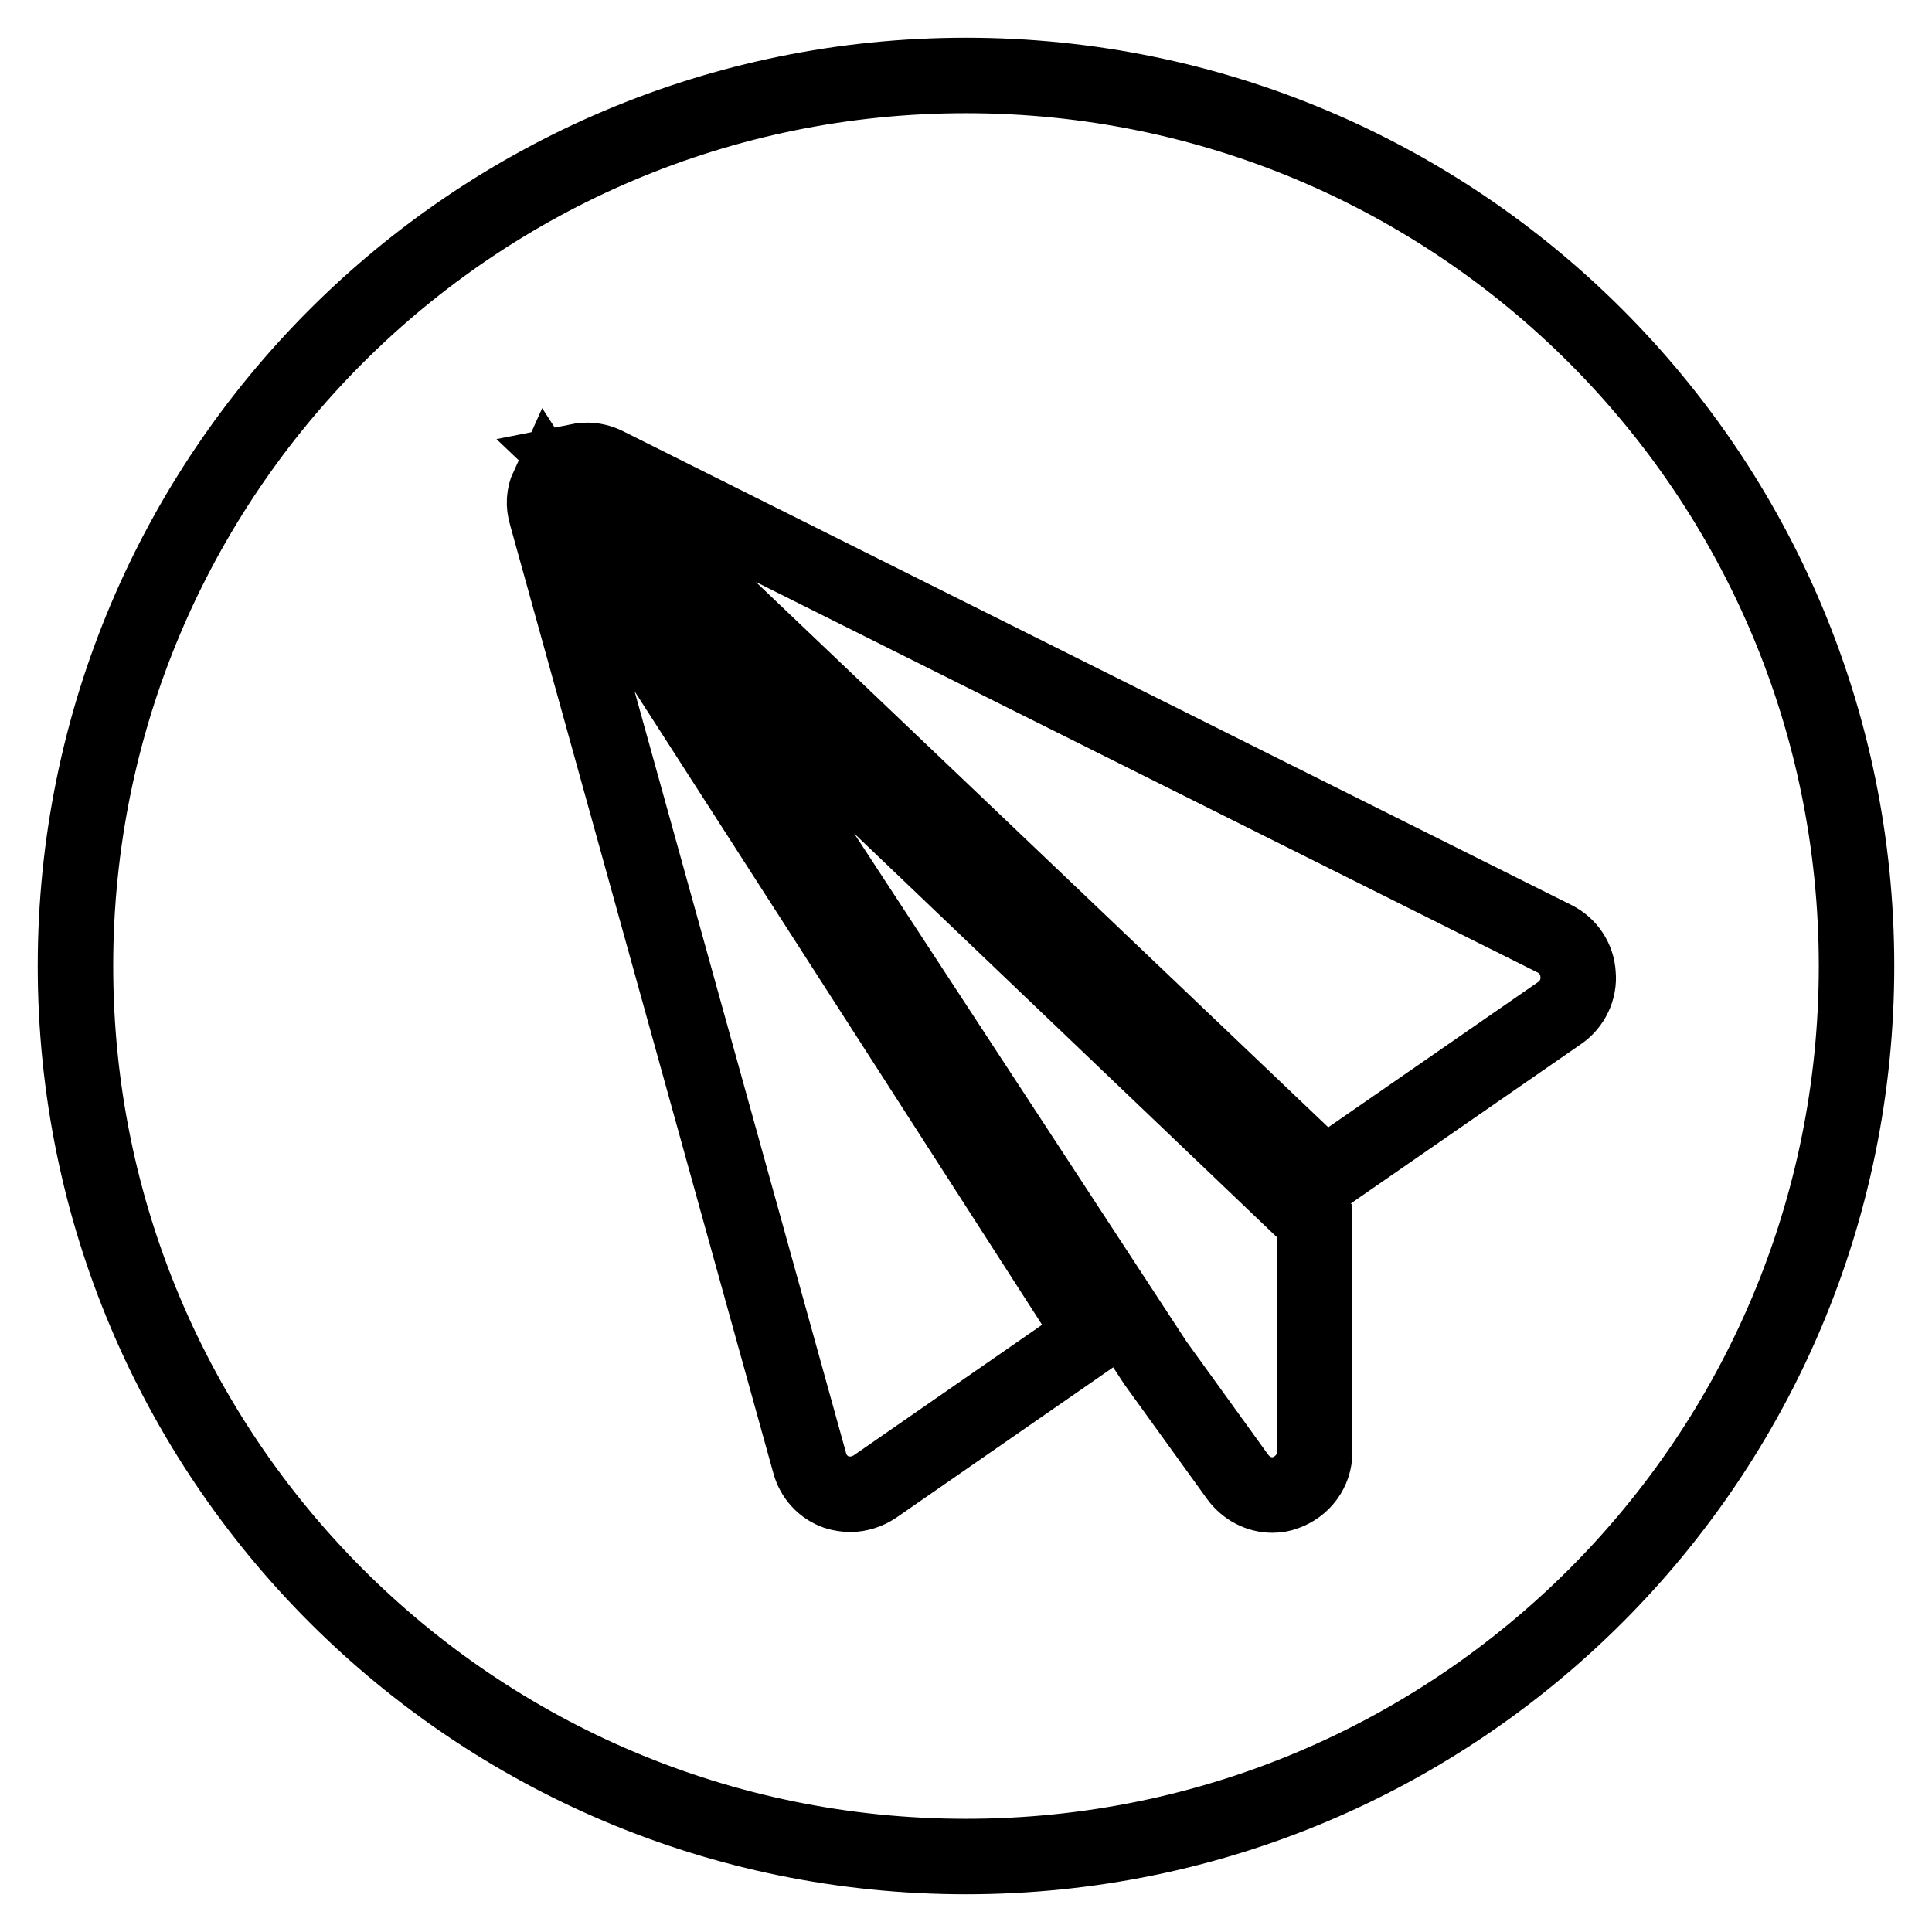
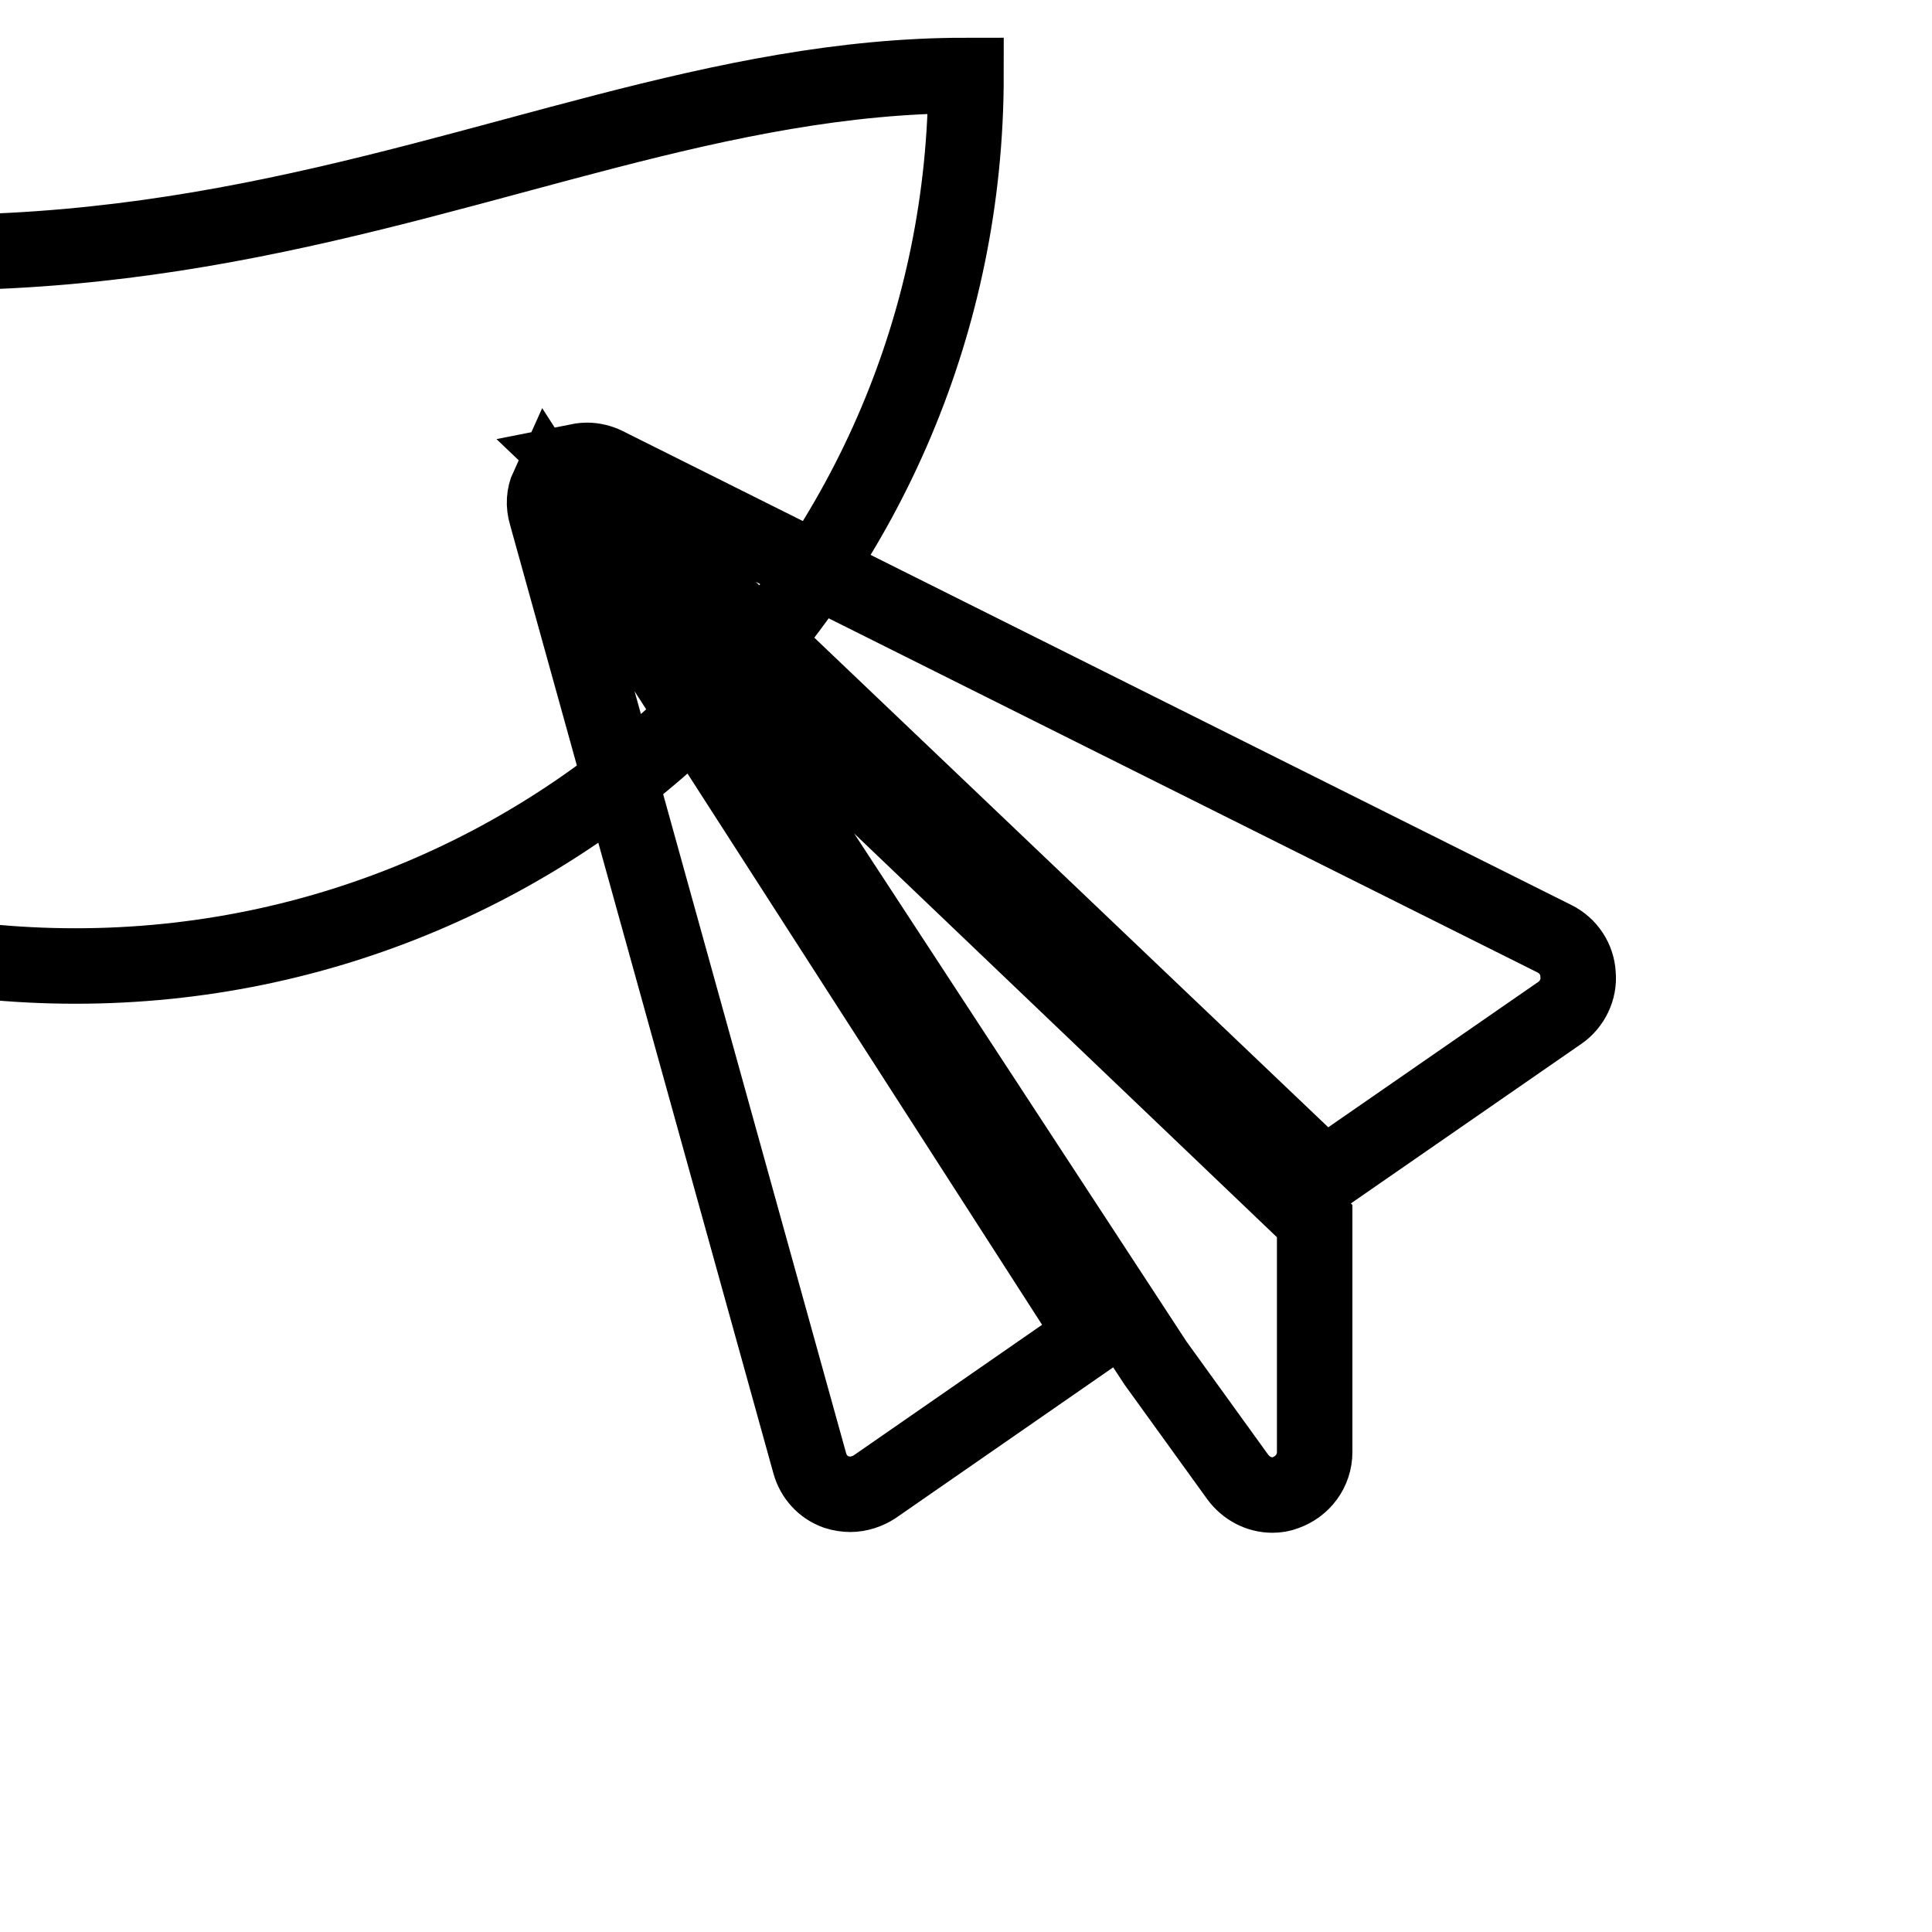
<svg xmlns="http://www.w3.org/2000/svg" version="1.1" x="0px" y="0px" viewBox="0 0 256 256" enable-background="new 0 0 256 256" xml:space="preserve">
  <g>
-     <path stroke-width="10" fill-opacity="0" stroke="#000000" d="M175.5,155.8l31.2-21.6c1.6-1.1,2.6-3.1,2.4-5.1c-0.1-2-1.3-3.8-3.1-4.7L80.3,61.6 c-0.8-0.4-1.7-0.6-2.5-0.6c-0.6,0-1.1,0.1-1.6,0.2L175.5,155.8z M153.1,180.6l10.9,15.1c1.1,1.5,2.8,2.4,4.6,2.4 c0.6,0,1.2-0.1,1.7-0.3c2.3-0.8,3.9-2.9,3.9-5.4l0-30.6l-89-85L153.1,180.6z M72.6,64.5c-0.5,1.1-0.6,2.4-0.2,3.7l34.9,125.7 c0.5,1.8,1.8,3.2,3.5,3.8c0.6,0.2,1.3,0.3,1.9,0.3c1.1,0,2.3-0.4,3.2-1l29-20.1L72.6,64.5z M128,10c65.2,0,118,52.8,118,118 c0,65.2-52.8,118-118,118c-65.2,0-118-52.8-118-118C10,62.8,62.8,10,128,10z" />
+     <path stroke-width="10" fill-opacity="0" stroke="#000000" d="M175.5,155.8l31.2-21.6c1.6-1.1,2.6-3.1,2.4-5.1c-0.1-2-1.3-3.8-3.1-4.7L80.3,61.6 c-0.8-0.4-1.7-0.6-2.5-0.6c-0.6,0-1.1,0.1-1.6,0.2L175.5,155.8z M153.1,180.6l10.9,15.1c1.1,1.5,2.8,2.4,4.6,2.4 c0.6,0,1.2-0.1,1.7-0.3c2.3-0.8,3.9-2.9,3.9-5.4l0-30.6l-89-85L153.1,180.6z M72.6,64.5c-0.5,1.1-0.6,2.4-0.2,3.7l34.9,125.7 c0.5,1.8,1.8,3.2,3.5,3.8c0.6,0.2,1.3,0.3,1.9,0.3c1.1,0,2.3-0.4,3.2-1l29-20.1L72.6,64.5z M128,10c0,65.2-52.8,118-118,118c-65.2,0-118-52.8-118-118C10,62.8,62.8,10,128,10z" />
  </g>
</svg>